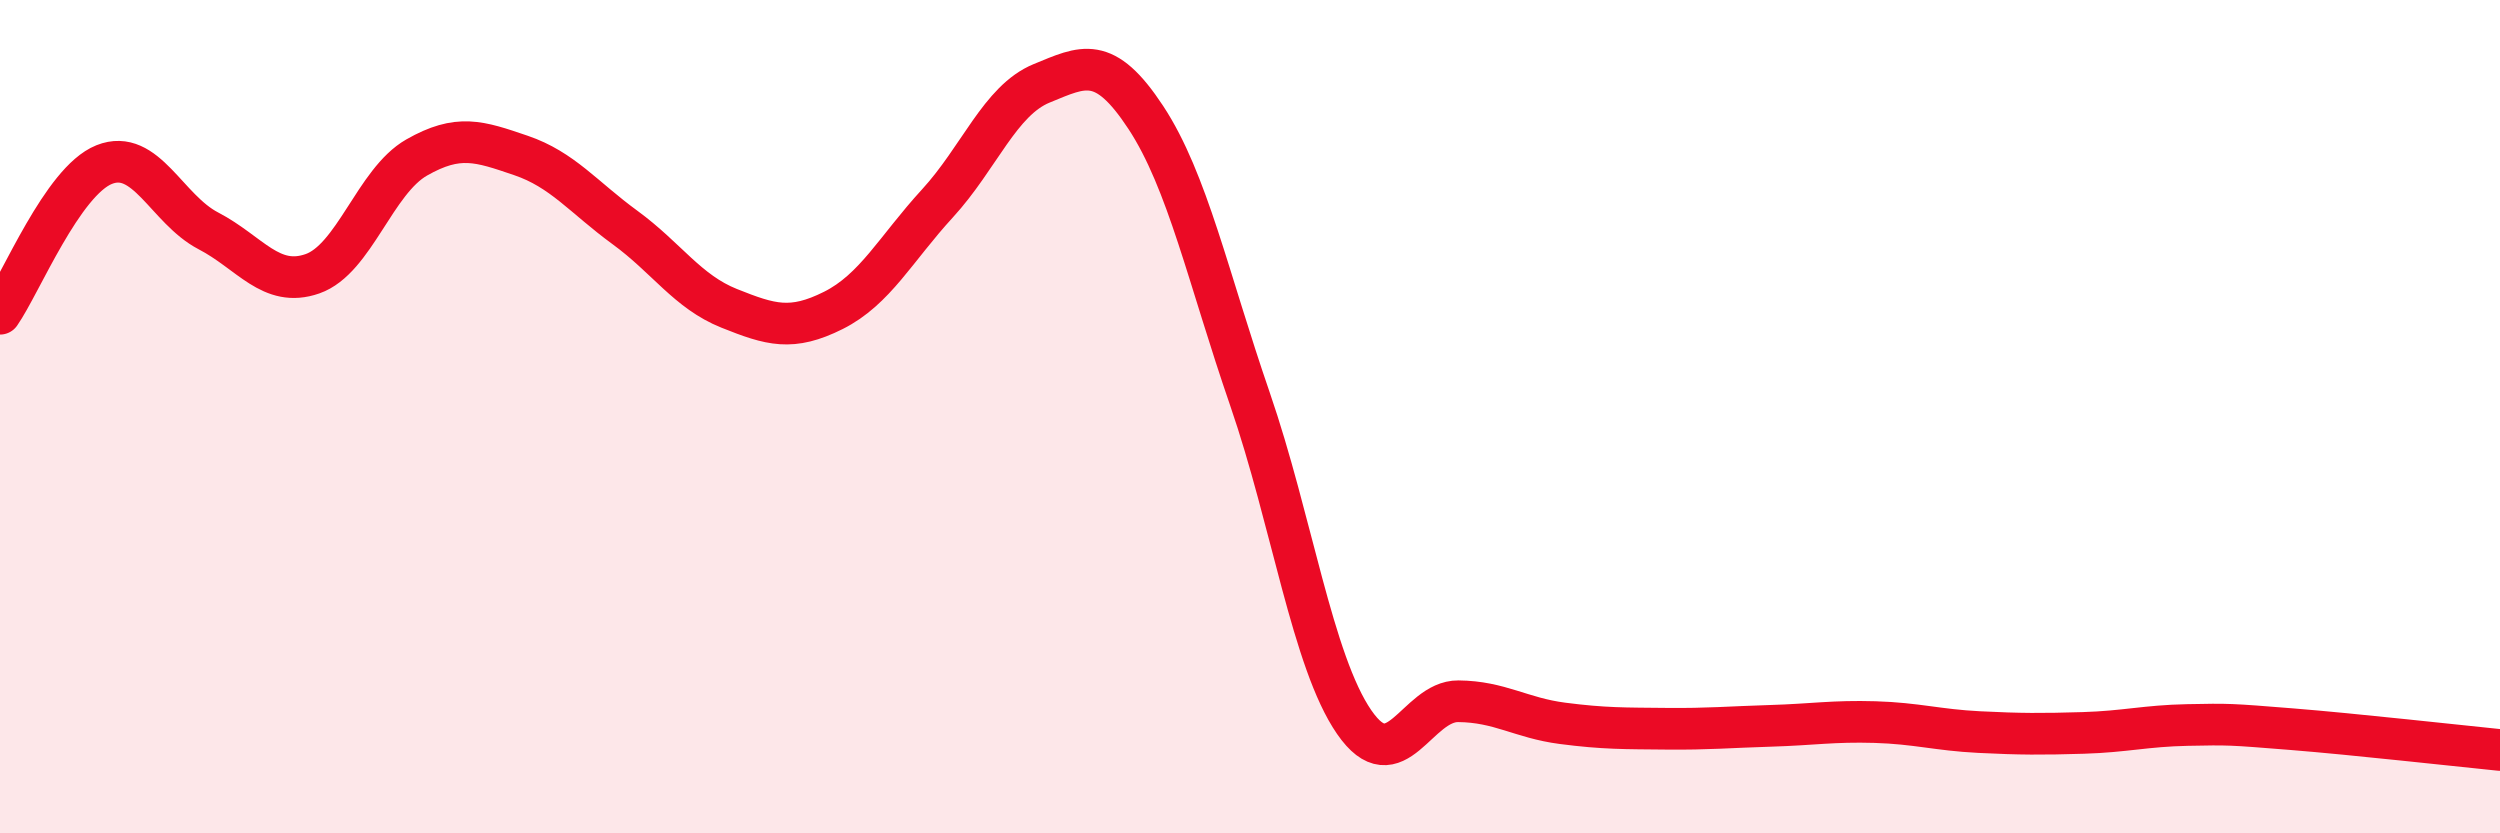
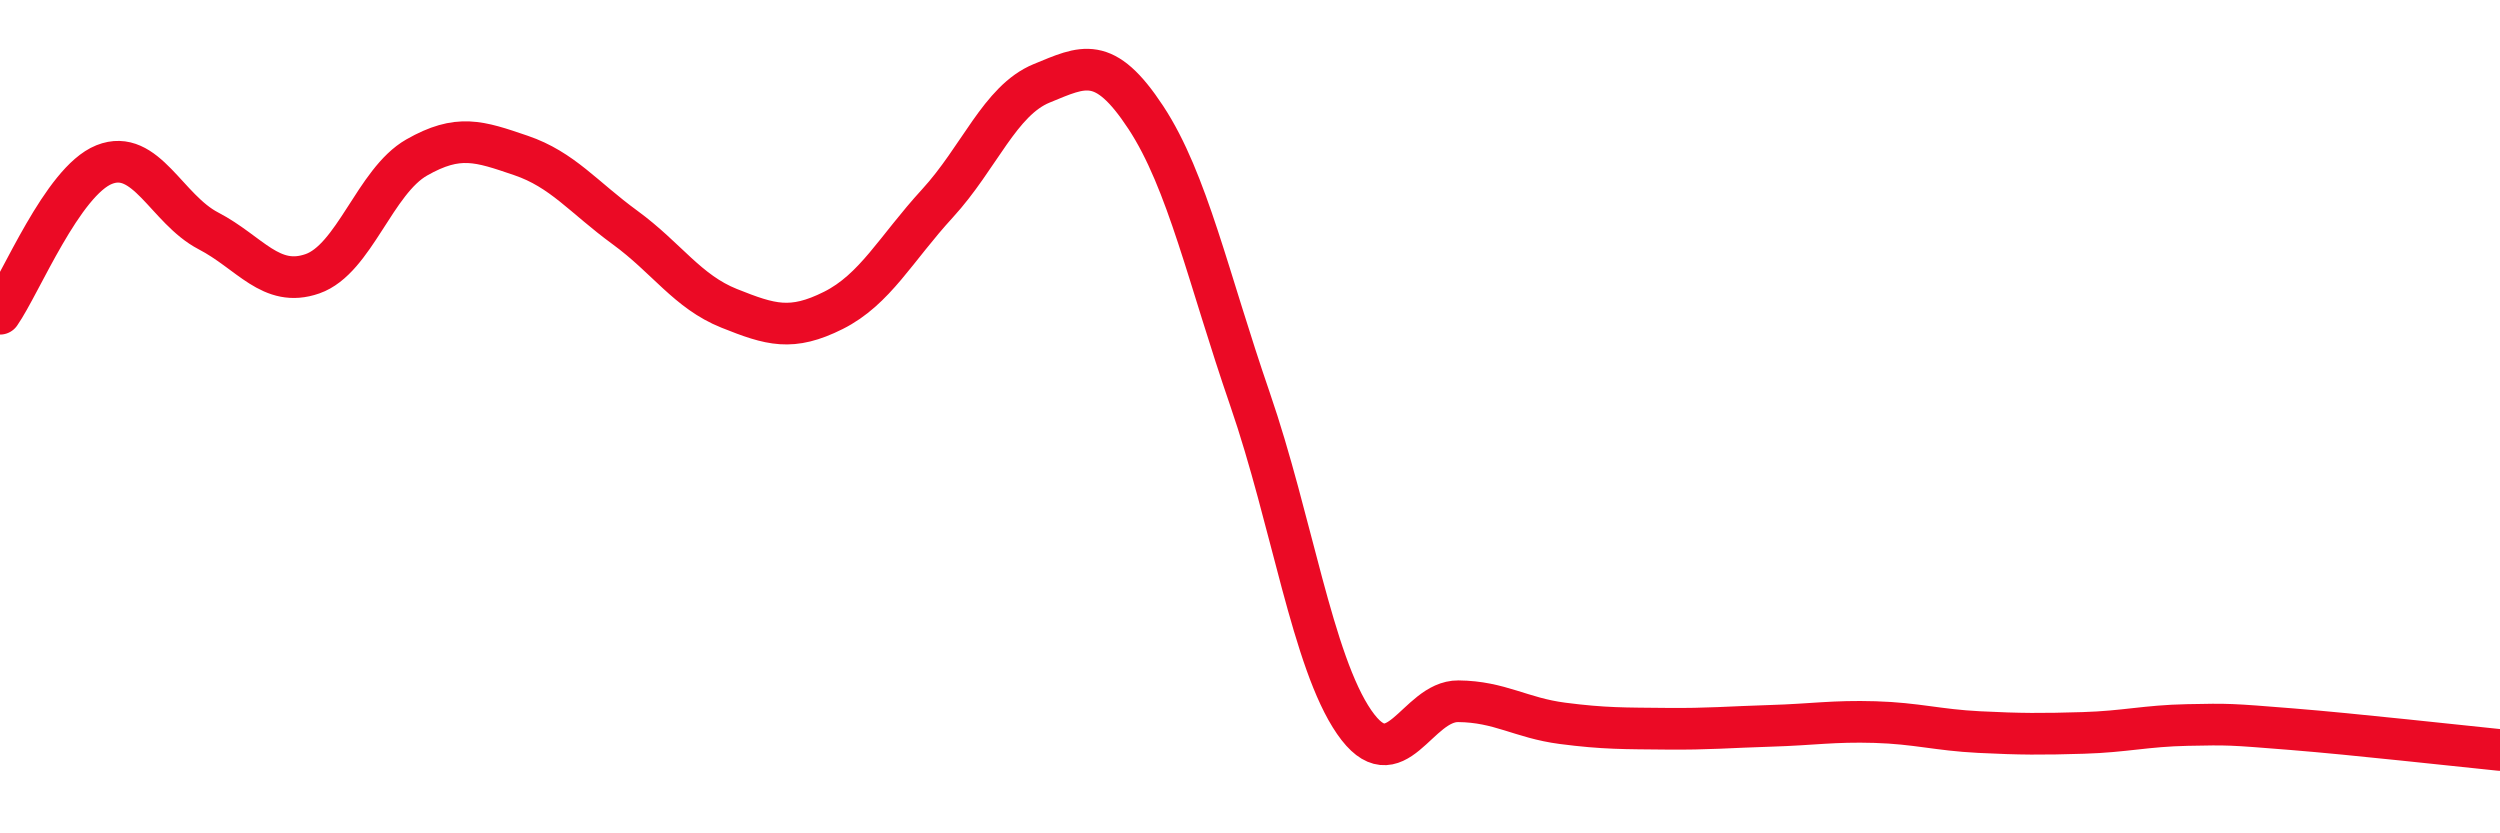
<svg xmlns="http://www.w3.org/2000/svg" width="60" height="20" viewBox="0 0 60 20">
-   <path d="M 0,7.53 C 0.5,6.81 1.5,4.35 2.5,3.95 C 3.5,3.55 4,5.02 5,5.54 C 6,6.06 6.5,6.92 7.5,6.57 C 8.5,6.22 9,4.35 10,3.78 C 11,3.21 11.5,3.39 12.5,3.73 C 13.5,4.07 14,4.73 15,5.46 C 16,6.19 16.5,7 17.5,7.4 C 18.5,7.8 19,7.95 20,7.45 C 21,6.95 21.5,5.97 22.5,4.88 C 23.5,3.79 24,2.41 25,2 C 26,1.59 26.5,1.3 27.5,2.82 C 28.5,4.34 29,6.68 30,9.58 C 31,12.48 31.5,15.88 32.5,17.33 C 33.5,18.78 34,16.82 35,16.83 C 36,16.84 36.5,17.23 37.5,17.36 C 38.5,17.49 39,17.48 40,17.49 C 41,17.5 41.5,17.45 42.5,17.42 C 43.5,17.39 44,17.3 45,17.33 C 46,17.36 46.5,17.52 47.5,17.57 C 48.5,17.62 49,17.62 50,17.59 C 51,17.56 51.5,17.42 52.5,17.4 C 53.5,17.38 53.5,17.38 55,17.5 C 56.5,17.62 59,17.9 60,18L60 20L0 20Z" fill="#EB0A25" opacity="0.1" stroke-linecap="round" stroke-linejoin="round" />
  <path d="M 0,7.53 C 0.5,6.81 1.5,4.35 2.5,3.95 C 3.5,3.55 4,5.02 5,5.54 C 6,6.06 6.5,6.92 7.5,6.57 C 8.5,6.22 9,4.35 10,3.78 C 11,3.21 11.5,3.39 12.5,3.73 C 13.5,4.07 14,4.73 15,5.46 C 16,6.19 16.5,7 17.5,7.4 C 18.5,7.8 19,7.95 20,7.45 C 21,6.95 21.5,5.97 22.5,4.88 C 23.5,3.79 24,2.41 25,2 C 26,1.59 26.5,1.3 27.5,2.82 C 28.5,4.34 29,6.68 30,9.58 C 31,12.48 31.5,15.88 32.5,17.33 C 33.5,18.78 34,16.82 35,16.83 C 36,16.84 36.5,17.23 37.5,17.36 C 38.5,17.49 39,17.48 40,17.49 C 41,17.5 41.5,17.45 42.5,17.42 C 43.5,17.39 44,17.3 45,17.33 C 46,17.36 46.5,17.52 47.5,17.57 C 48.5,17.62 49,17.62 50,17.59 C 51,17.56 51.5,17.42 52.5,17.4 C 53.5,17.38 53.5,17.38 55,17.5 C 56.5,17.62 59,17.9 60,18" stroke="#EB0A25" stroke-width="1" fill="none" stroke-linecap="round" stroke-linejoin="round" />
</svg>